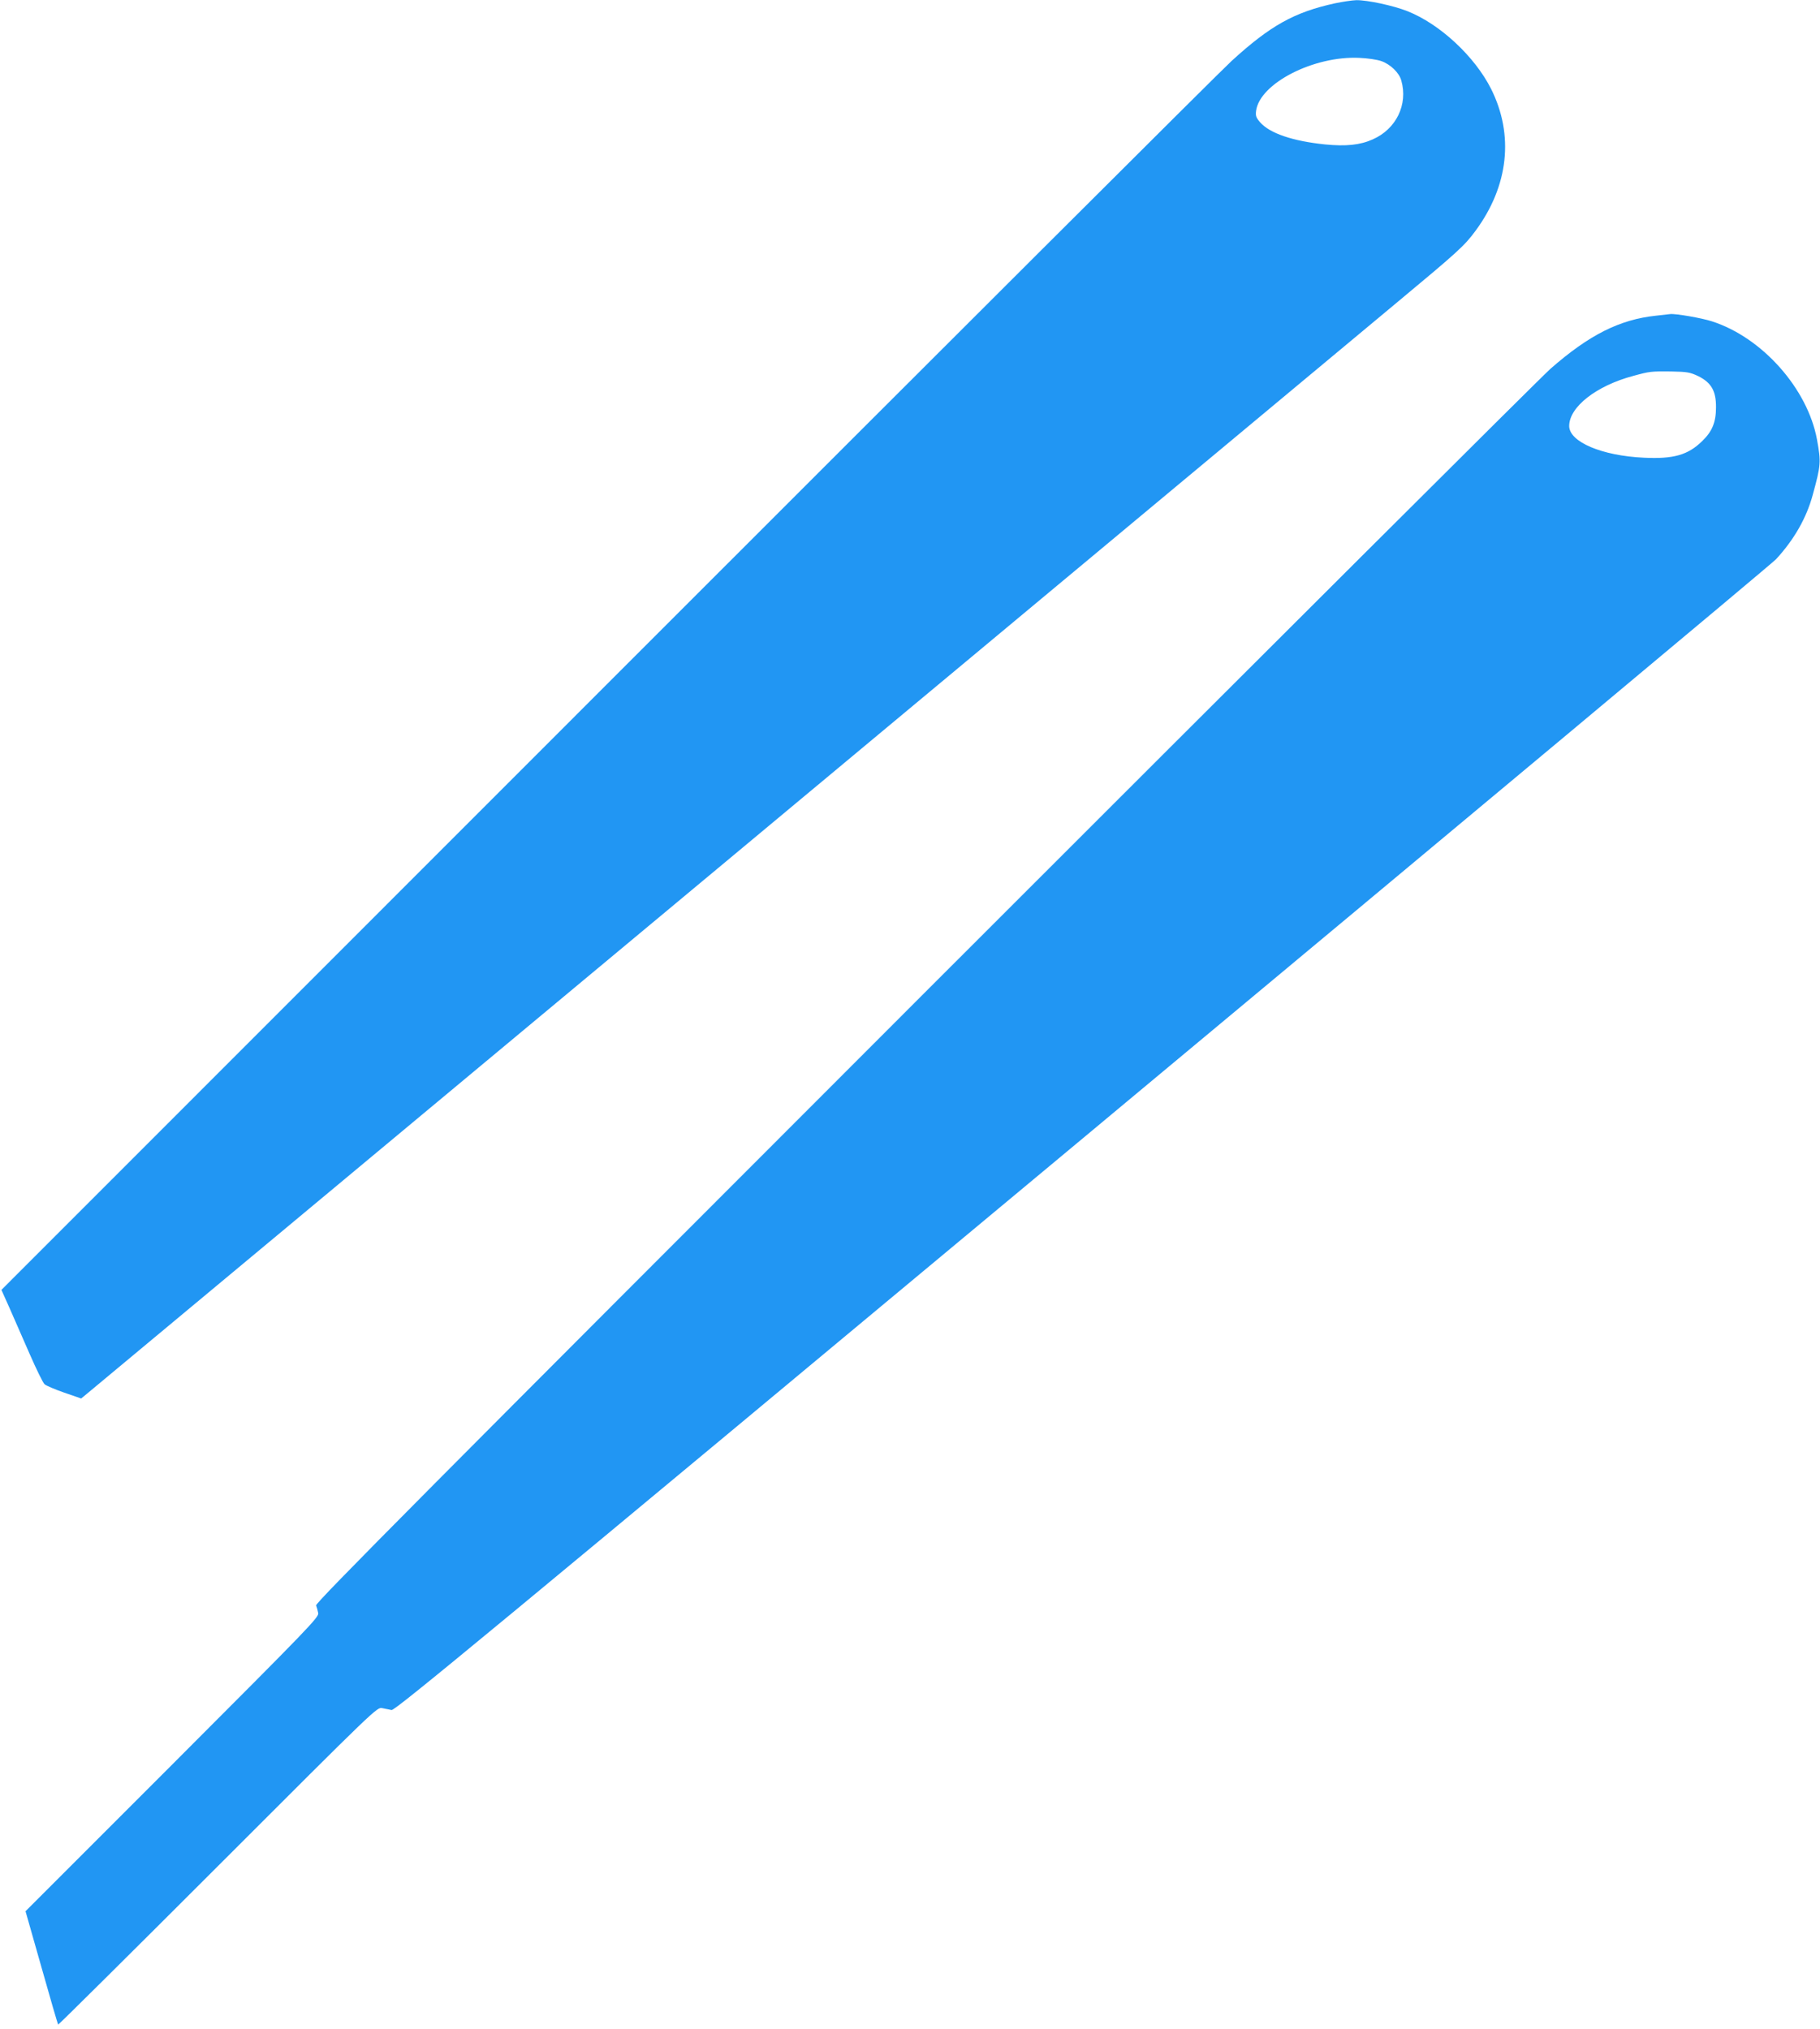
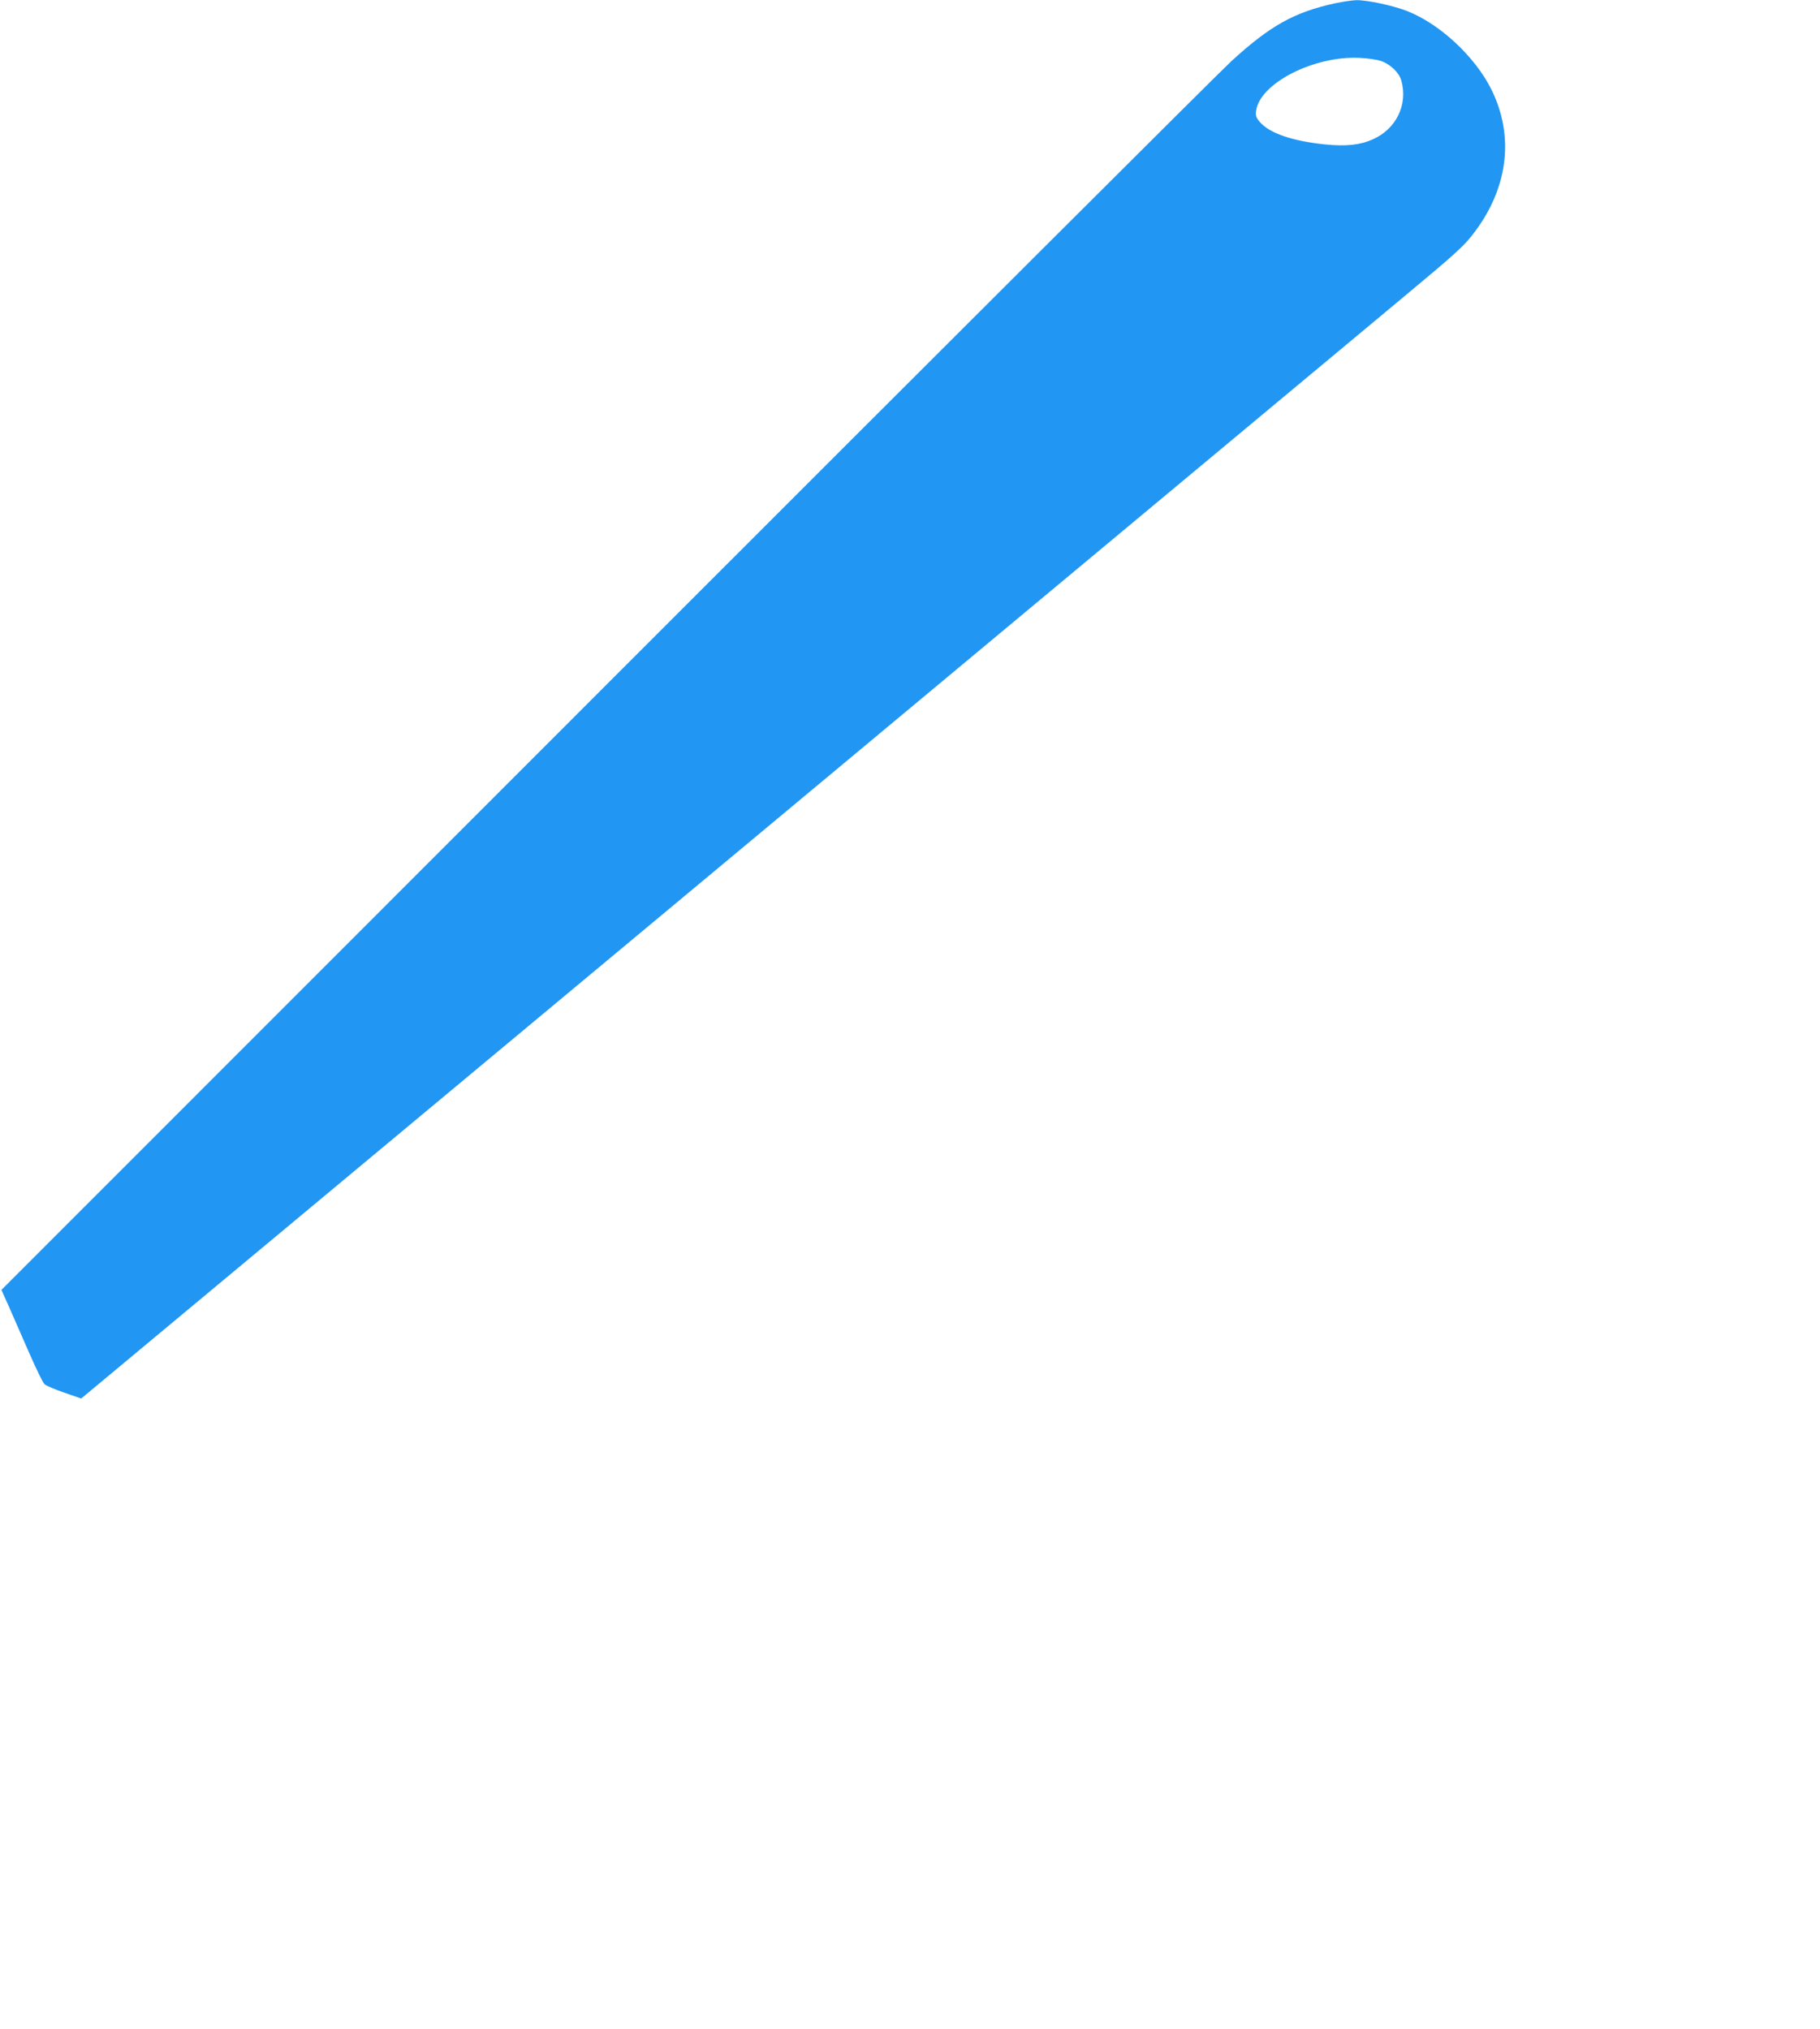
<svg xmlns="http://www.w3.org/2000/svg" version="1.0" width="1148pt" height="1280pt" viewBox="0 0 1148 1280" preserveAspectRatio="xMidYMid meet">
  <g transform="translate(0,1280) scale(0.1,-0.1)" fill="#2196f3" stroke="none">
-     <path d="M8420 12779 c-256 -56 -407 -140 -652 -364 -57 -51 -1826 -1816 -3931 -3922 l-3828 -3829 51 -114 c28 -63 85 -194 127 -290 42 -96 84 -182 94 -191 10 -9 66 -33 124 -53 l107 -37 46 38 c26 21 1813 1510 3972 3308 2159 1799 4087 3405 4285 3570 381 317 423 355 492 449 209 283 244 605 98 896 -103 204 -322 408 -526 489 -90 36 -255 71 -324 70 -27 -1 -88 -10 -135 -20z m292 -364 c58 -20 114 -74 127 -123 43 -151 -32 -306 -180 -371 -80 -36 -169 -45 -301 -32 -204 21 -349 70 -410 140 -25 29 -29 40 -25 72 23 173 364 348 652 334 50 -2 111 -11 137 -20z" />
-     <path d="M10447 10809 c-230 -24 -423 -121 -667 -335 -52 -45 -1827 -1815 -3944 -3932 -3130 -3131 -3848 -3853 -3842 -3868 4 -11 10 -32 13 -48 6 -26 -50 -84 -920 -955 l-926 -926 101 -355 c55 -195 102 -357 105 -360 2 -2 455 447 1007 999 1002 1002 1004 1004 1037 997 19 -4 45 -9 59 -12 22 -4 620 490 4360 3606 2384 1986 4352 3629 4373 3653 115 125 192 261 231 405 52 189 53 207 27 350 -59 320 -345 643 -662 745 -64 21 -231 50 -264 46 -5 -1 -45 -5 -88 -10z m266 -382 c82 -41 112 -94 111 -197 0 -93 -24 -152 -88 -213 -89 -87 -180 -113 -366 -104 -266 12 -472 100 -472 200 0 120 171 254 404 316 106 29 112 29 238 28 104 -2 120 -5 173 -30z" />
+     <path d="M8420 12779 c-256 -56 -407 -140 -652 -364 -57 -51 -1826 -1816 -3931 -3922 l-3828 -3829 51 -114 c28 -63 85 -194 127 -290 42 -96 84 -182 94 -191 10 -9 66 -33 124 -53 l107 -37 46 38 c26 21 1813 1510 3972 3308 2159 1799 4087 3405 4285 3570 381 317 423 355 492 449 209 283 244 605 98 896 -103 204 -322 408 -526 489 -90 36 -255 71 -324 70 -27 -1 -88 -10 -135 -20z m292 -364 c58 -20 114 -74 127 -123 43 -151 -32 -306 -180 -371 -80 -36 -169 -45 -301 -32 -204 21 -349 70 -410 140 -25 29 -29 40 -25 72 23 173 364 348 652 334 50 -2 111 -11 137 -20" />
  </g>
</svg>